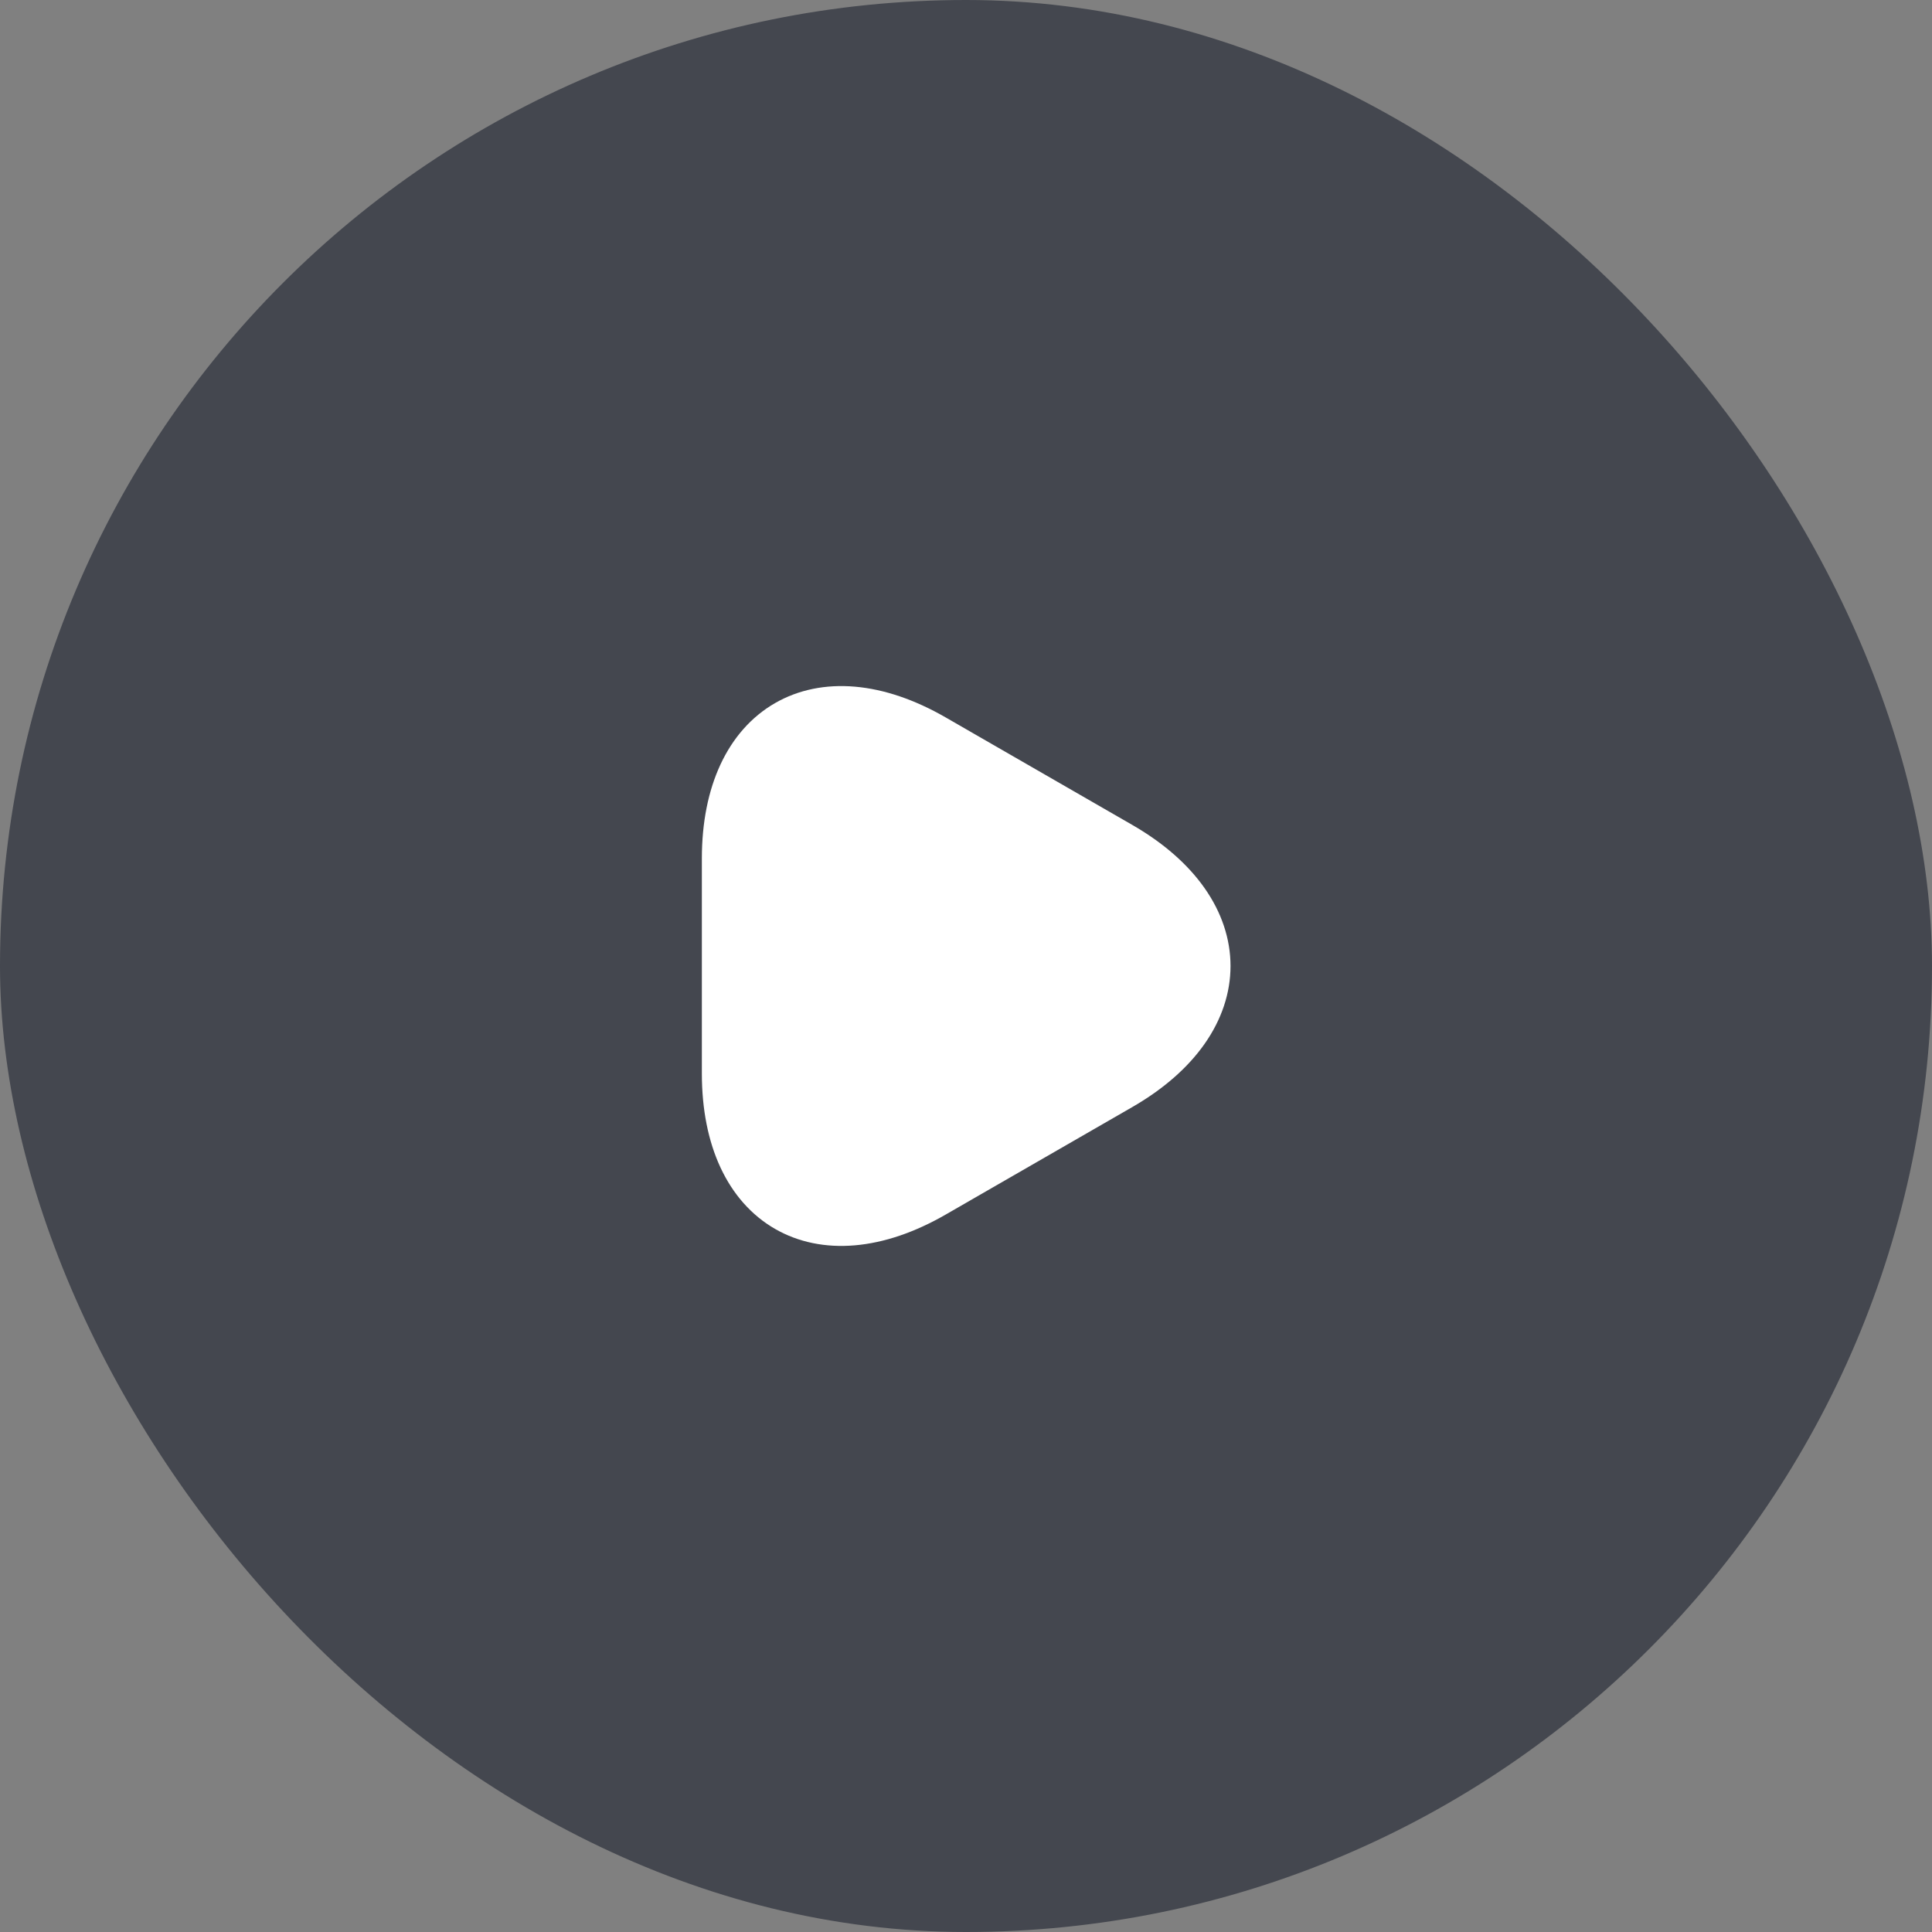
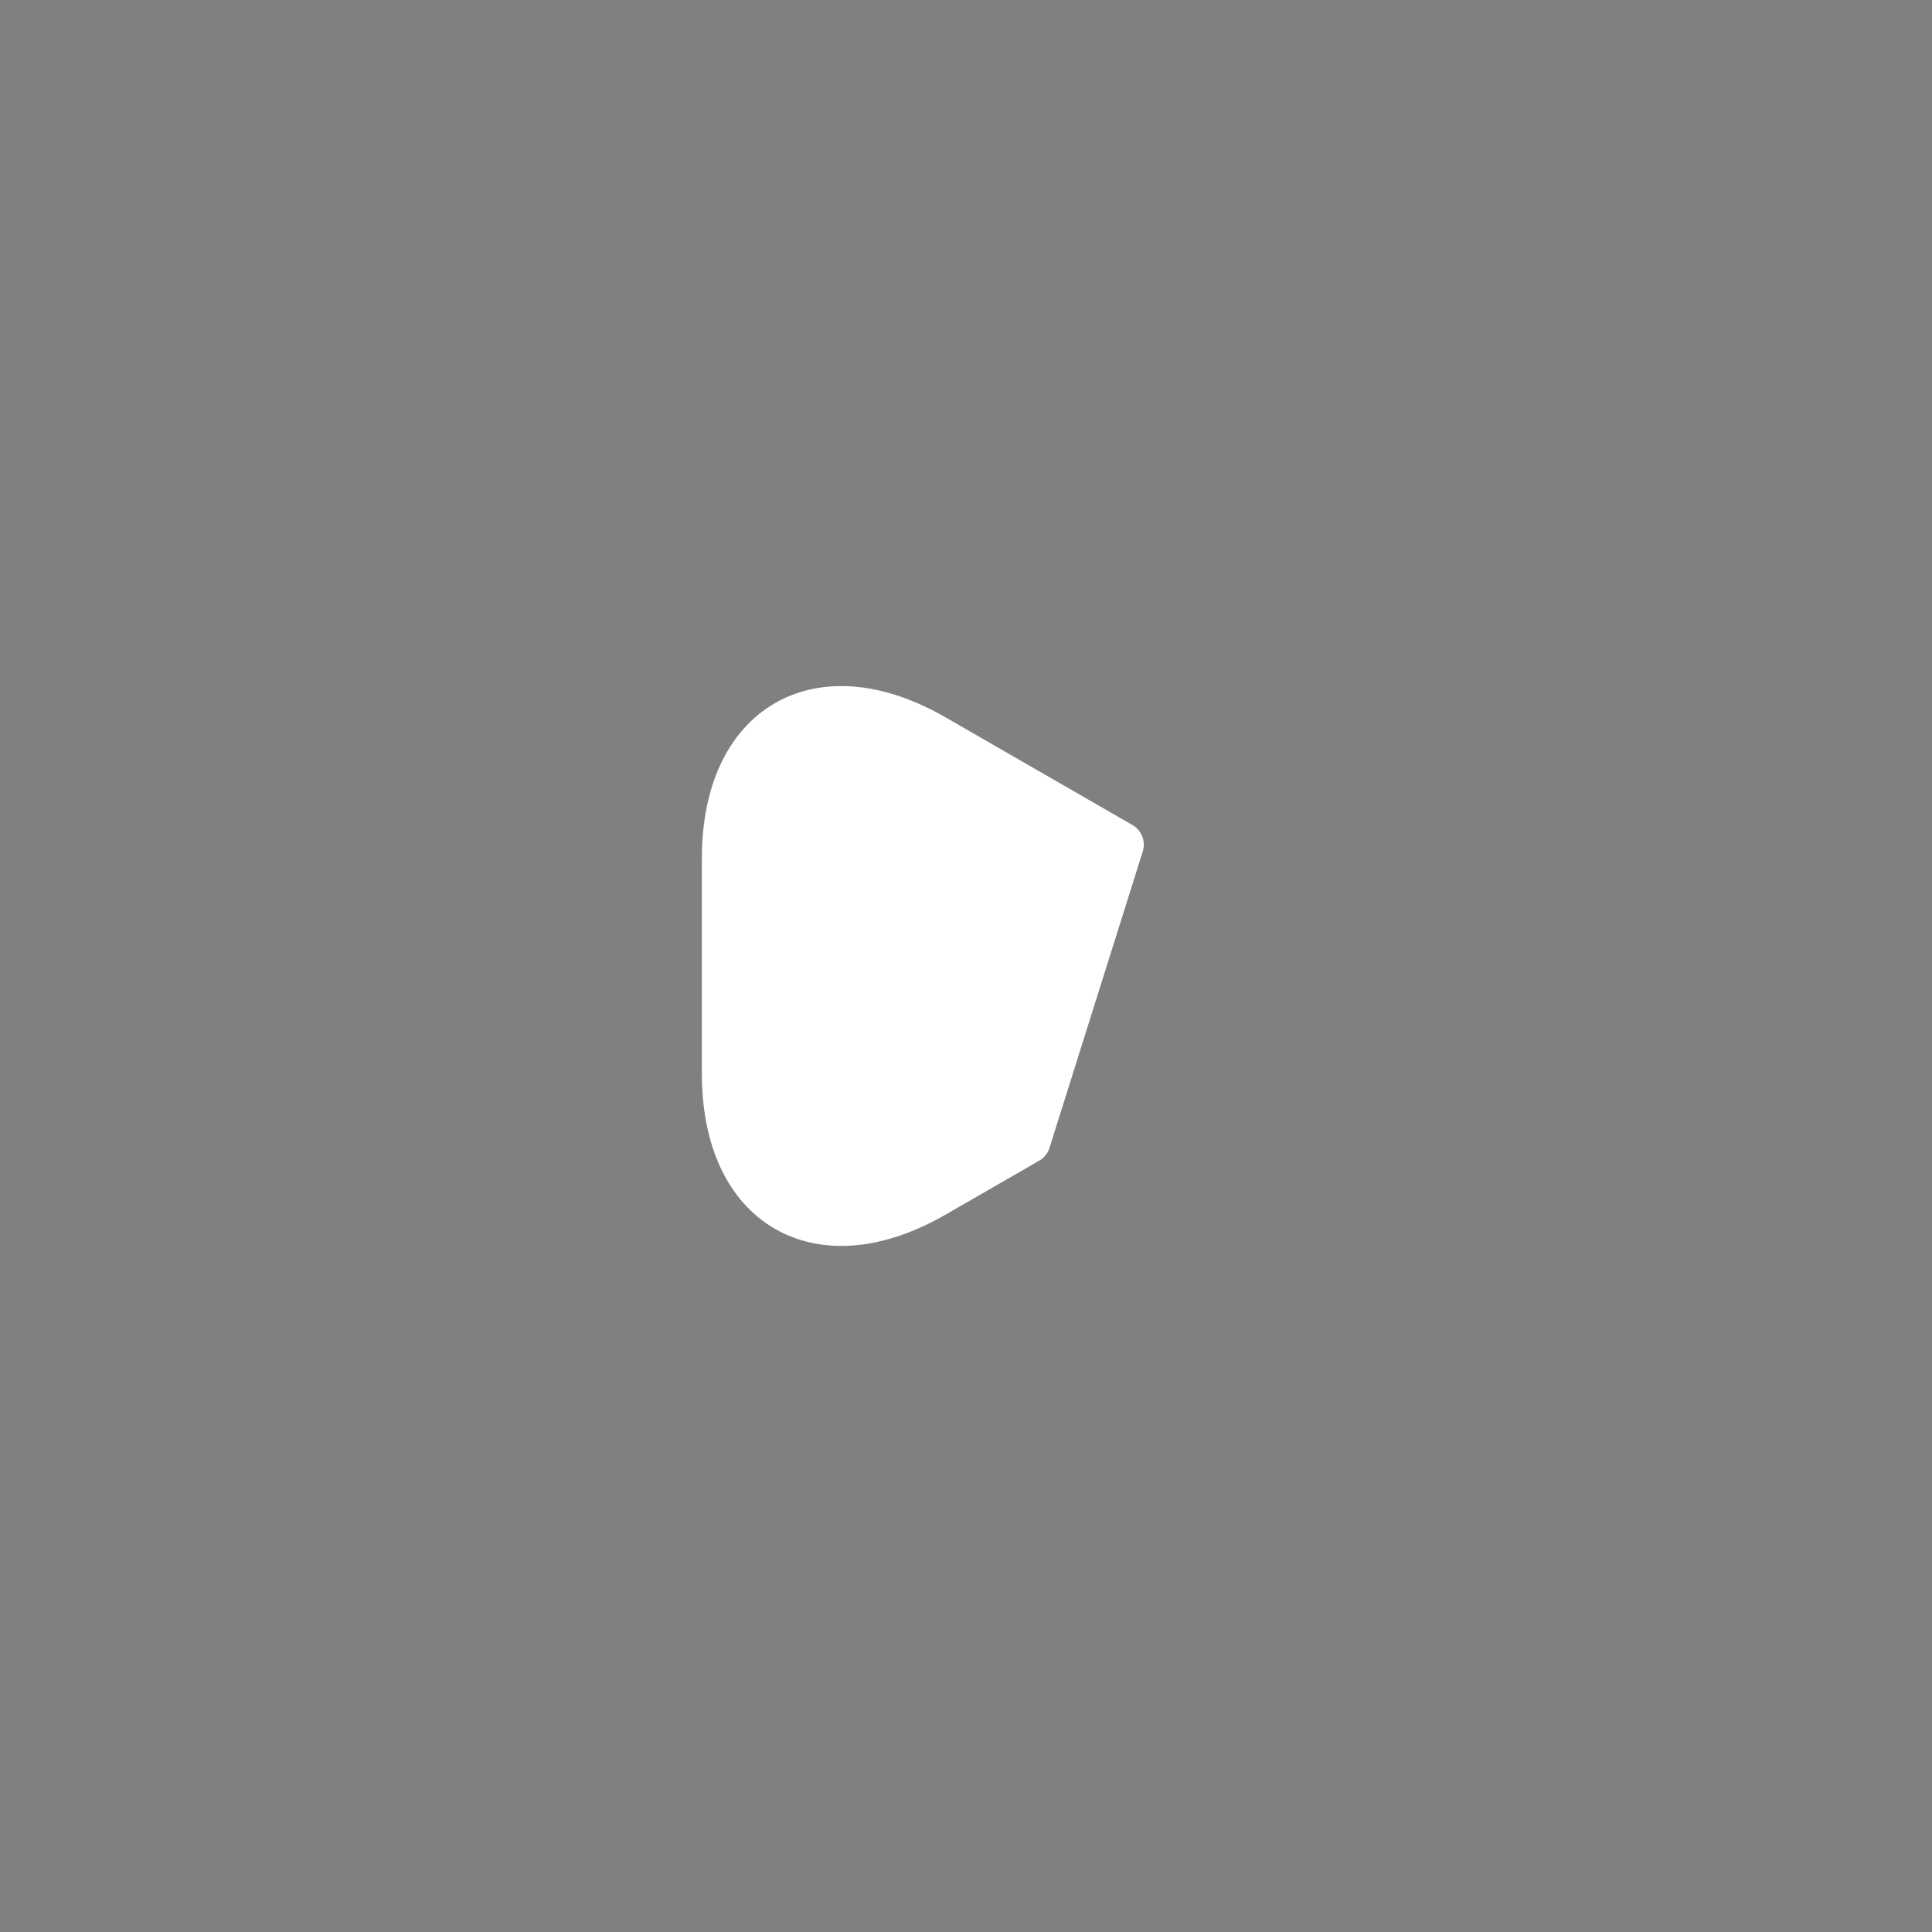
<svg xmlns="http://www.w3.org/2000/svg" width="64" height="64" viewBox="0 0 64 64" fill="none">
  <rect x="0" y="0" width="64" height="64" fill="#808080" stroke="none" />
-   <rect width="64" height="64" rx="32" fill="#44474F" />
-   <path d="M24 32V28.44C24 24.02 27.13 22.21 30.96 24.42L34.05 26.2L37.14 27.98C40.97 30.19 40.97 33.81 37.14 36.02L34.05 37.8L30.96 39.58C27.13 41.79 24 39.98 24 35.56V32Z" fill="white" stroke="white" stroke-width="1.5" stroke-miterlimit="10" stroke-linecap="round" stroke-linejoin="round" />
+   <path d="M24 32V28.44C24 24.02 27.13 22.21 30.96 24.42L34.05 26.2L37.14 27.98L34.05 37.8L30.96 39.58C27.13 41.79 24 39.98 24 35.56V32Z" fill="white" stroke="white" stroke-width="1.5" stroke-miterlimit="10" stroke-linecap="round" stroke-linejoin="round" />
</svg>